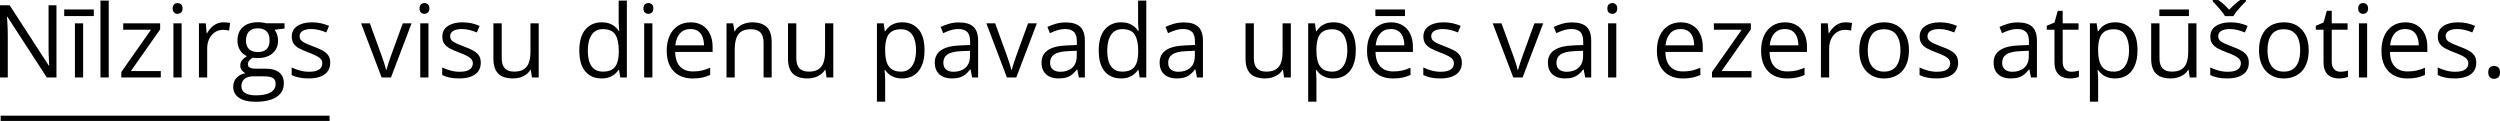
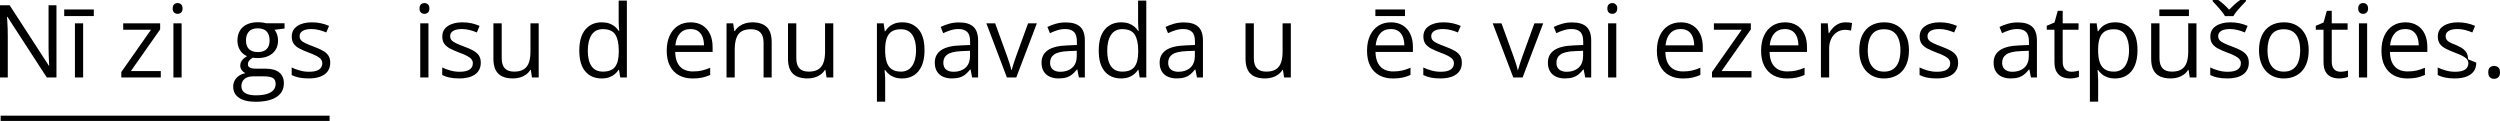
<svg xmlns="http://www.w3.org/2000/svg" id="Layer_2" data-name="Layer 2" width="1900" height="91.92" viewBox="0 0 1900 91.92">
  <defs>
    <style>
      .cls-1 {
        fill: none;
        stroke: #000;
        stroke-miterlimit: 10;
        stroke-width: 4px;
      }
    </style>
  </defs>
  <g id="Layer_1-2" data-name="Layer 1">
    <g>
      <path d="M42.91,58.86h-7.36L5.63,12.76h-.3c.08,1.23,.16,2.62,.26,4.18,.1,1.57,.18,3.23,.24,5,.06,1.76,.09,3.56,.09,5.39v31.53H0V3.98H7.32l29.81,45.95h.26c-.05-.88-.11-2.12-.19-3.73-.08-1.62-.14-3.35-.21-5.22-.06-1.86-.09-3.6-.09-5.2V3.98h6.01V58.86Z" />
      <path d="M71.29,7.17v5.03h-22.49V7.17h22.49Zm-8.11,51.69h-6.23V17.72h6.23V58.86Z" />
-       <path d="M82.63,58.86h-6.27V.45h6.27V58.86Z" />
      <path d="M122.19,58.86h-29.99v-4.13l22.56-32.13h-21.13v-4.88h28.08v4.62l-22.26,31.68h22.75v4.84Z" />
      <path d="M134.99,2.33c1.03,0,1.91,.33,2.65,1s1.11,1.69,1.11,3.1-.37,2.4-1.11,3.08-1.62,1.01-2.65,1.01-1.97-.34-2.68-1.01-1.07-1.7-1.07-3.08,.36-2.43,1.07-3.1,1.61-1,2.68-1Zm3.04,15.39V58.86h-6.23V17.72h6.23Z" />
-       <path d="M169.9,16.97c.83,0,1.69,.05,2.59,.13,.9,.09,1.7,.21,2.4,.36l-.79,5.78c-.68-.18-1.43-.31-2.25-.41s-1.6-.15-2.33-.15c-1.65,0-3.21,.33-4.67,1s-2.75,1.61-3.85,2.85c-1.1,1.24-1.96,2.73-2.59,4.46-.63,1.74-.94,3.67-.94,5.8v22.07h-6.27V17.72h5.18l.68,7.58h.26c.85-1.53,1.88-2.92,3.08-4.18s2.6-2.27,4.19-3.02,3.36-1.13,5.31-1.13Z" />
      <path d="M194.12,77.33c-5.41,0-9.57-1.01-12.5-3.02s-4.39-4.84-4.39-8.46c0-2.58,.82-4.78,2.46-6.61s3.91-3.04,6.81-3.64c-1.08-.5-2-1.25-2.76-2.25s-1.14-2.15-1.14-3.45c0-1.5,.42-2.82,1.26-3.96,.84-1.14,2.12-2.23,3.85-3.28-2.15-.88-3.9-2.36-5.24-4.45-1.34-2.09-2.01-4.52-2.01-7.3,0-2.95,.61-5.47,1.84-7.57,1.23-2.09,3-3.68,5.33-4.79s5.14-1.65,8.45-1.65c.73,0,1.46,.03,2.2,.1s1.45,.15,2.12,.26c.68,.12,1.26,.25,1.76,.4h14.11v4.02l-7.58,.94c.75,.98,1.38,2.15,1.88,3.53s.75,2.9,.75,4.58c0,4.1-1.39,7.37-4.17,9.78s-6.59,3.62-11.45,3.62c-1.15,0-2.33-.1-3.53-.3-1.23,.68-2.16,1.43-2.8,2.25s-.96,1.78-.96,2.85c0,.8,.24,1.44,.73,1.91s1.2,.82,2.12,1.03c.93,.22,2.04,.32,3.34,.32h7.25c4.48,0,7.91,.94,10.3,2.82s3.59,4.62,3.59,8.22c0,4.55-1.85,8.05-5.56,10.47s-9.06,3.64-16.07,3.64Zm.19-4.88c3.4,0,6.23-.35,8.47-1.03,2.24-.69,3.92-1.68,5.03-2.97s1.67-2.82,1.67-4.6c0-1.65-.38-2.9-1.13-3.74s-1.85-1.4-3.3-1.69-3.23-.43-5.33-.43h-7.13c-1.85,0-3.47,.29-4.84,.86s-2.43,1.43-3.17,2.55-1.11,2.53-1.11,4.2c0,2.23,.94,3.92,2.82,5.09,1.88,1.17,4.55,1.75,8.03,1.75Zm1.61-32.88c2.98,0,5.22-.75,6.72-2.25s2.25-3.69,2.25-6.57c0-3.08-.76-5.39-2.29-6.92-1.53-1.54-3.78-2.31-6.76-2.31s-5.05,.8-6.59,2.39-2.31,3.91-2.31,6.96c0,2.8,.78,4.96,2.33,6.46s3.77,2.25,6.64,2.25Z" />
      <path d="M250.99,47.6c0,2.63-.66,4.84-1.97,6.63s-3.19,3.13-5.63,4.03-5.35,1.35-8.73,1.35c-2.88,0-5.37-.23-7.47-.68s-3.94-1.09-5.52-1.91v-5.74c1.68,.83,3.68,1.58,6.01,2.25s4.7,1.01,7.13,1.01c3.55,0,6.13-.58,7.73-1.73s2.4-2.72,2.4-4.69c0-1.13-.32-2.12-.96-2.98-.64-.87-1.71-1.7-3.21-2.52-1.5-.81-3.58-1.71-6.23-2.68-2.63-1-4.9-1.99-6.81-2.98s-3.39-2.2-4.43-3.62-1.56-3.28-1.56-5.56c0-3.48,1.41-6.15,4.22-8.01s6.51-2.8,11.09-2.8c2.48,0,4.8,.25,6.96,.73,2.16,.49,4.19,1.15,6.06,1.97l-2.1,4.99c-1.7-.73-3.52-1.34-5.44-1.84s-3.89-.75-5.89-.75c-2.88,0-5.09,.48-6.63,1.43s-2.31,2.25-2.31,3.9c0,1.28,.36,2.33,1.07,3.15s1.86,1.6,3.43,2.33,3.65,1.58,6.23,2.55c2.58,.95,4.81,1.93,6.68,2.95,1.88,1.01,3.32,2.24,4.34,3.68s1.52,3.28,1.52,5.54Z" />
-       <path d="M290.03,58.86l-15.62-41.14h6.68l9.05,24.89c.63,1.7,1.26,3.58,1.91,5.63s1.1,3.7,1.35,4.96h.26c.3-1.25,.8-2.91,1.5-4.97,.7-2.07,1.34-3.94,1.91-5.61l9.05-24.89h6.68l-15.65,41.14h-7.13Z" />
      <path d="M322.58,2.33c1.03,0,1.91,.33,2.65,1s1.11,1.69,1.11,3.1-.37,2.4-1.11,3.08-1.62,1.01-2.65,1.01-1.97-.34-2.68-1.01-1.07-1.7-1.07-3.08,.36-2.43,1.07-3.1,1.61-1,2.68-1Zm3.04,15.39V58.86h-6.23V17.72h6.23Z" />
      <path d="M365.41,47.6c0,2.63-.66,4.84-1.97,6.63s-3.19,3.13-5.63,4.03-5.35,1.35-8.73,1.35c-2.88,0-5.37-.23-7.47-.68s-3.94-1.09-5.52-1.91v-5.74c1.68,.83,3.68,1.58,6.01,2.25s4.7,1.01,7.13,1.01c3.55,0,6.13-.58,7.73-1.73s2.4-2.72,2.4-4.69c0-1.13-.32-2.12-.96-2.98-.64-.87-1.71-1.7-3.21-2.52-1.5-.81-3.58-1.71-6.23-2.68-2.63-1-4.9-1.99-6.81-2.98s-3.39-2.2-4.43-3.62-1.56-3.28-1.56-5.56c0-3.48,1.41-6.15,4.22-8.01s6.51-2.8,11.09-2.8c2.48,0,4.8,.25,6.96,.73,2.16,.49,4.19,1.15,6.06,1.97l-2.1,4.99c-1.7-.73-3.52-1.34-5.44-1.84s-3.89-.75-5.89-.75c-2.88,0-5.09,.48-6.63,1.43s-2.31,2.25-2.31,3.9c0,1.28,.36,2.33,1.07,3.15s1.86,1.6,3.43,2.33,3.65,1.58,6.23,2.55c2.58,.95,4.81,1.93,6.68,2.95,1.88,1.01,3.32,2.24,4.34,3.68s1.52,3.28,1.52,5.54Z" />
      <path d="M409.41,17.72V58.86h-5.11l-.9-5.78h-.34c-.85,1.43-1.95,2.63-3.3,3.6s-2.87,1.71-4.56,2.2c-1.69,.49-3.48,.73-5.39,.73-3.25,0-5.98-.53-8.18-1.58s-3.86-2.68-4.97-4.88-1.67-5.03-1.67-8.48V17.72h6.31v26.5c0,3.43,.78,5.99,2.33,7.68,1.55,1.69,3.92,2.53,7.1,2.53s5.49-.58,7.3-1.73,3.12-2.85,3.92-5.09,1.2-4.99,1.2-8.24V17.72h6.27Z" />
      <path d="M457.2,59.61c-5.21,0-9.33-1.78-12.37-5.33s-4.56-8.83-4.56-15.84,1.55-12.43,4.65-16.05,7.23-5.43,12.39-5.43c2.18,0,4.08,.29,5.71,.86s3.03,1.35,4.2,2.31,2.16,2.06,2.97,3.28h.45c-.1-.78-.2-1.84-.3-3.19s-.15-2.45-.15-3.3V.45h6.23V58.86h-5.03l-.94-5.86h-.26c-.78,1.23-1.76,2.34-2.95,3.34s-2.6,1.8-4.24,2.39c-1.64,.59-3.57,.88-5.8,.88Zm.98-5.18c4.4,0,7.52-1.25,9.35-3.75s2.74-6.22,2.74-11.15v-1.13c0-5.23-.87-9.25-2.61-12.05s-4.9-4.2-9.48-4.2c-3.83,0-6.69,1.47-8.6,4.41-1.9,2.94-2.85,6.95-2.85,12.03s.94,8.96,2.83,11.71,4.76,4.13,8.62,4.13Z" />
-       <path d="M492.78,2.33c1.03,0,1.91,.33,2.65,1s1.11,1.69,1.11,3.1-.37,2.4-1.11,3.08-1.62,1.01-2.65,1.01-1.97-.34-2.68-1.01-1.07-1.7-1.07-3.08,.36-2.43,1.07-3.1,1.61-1,2.68-1Zm3.04,15.39V58.86h-6.23V17.72h6.23Z" />
      <path d="M524.84,16.97c3.5,0,6.51,.78,9.01,2.33s4.42,3.72,5.74,6.51c1.33,2.79,1.99,6.05,1.99,9.78v3.87h-28.42c.08,4.83,1.28,8.51,3.6,11.04s5.61,3.79,9.84,3.79c2.6,0,4.91-.24,6.91-.71s4.08-1.18,6.23-2.1v5.48c-2.08,.93-4.14,1.6-6.18,2.03s-4.45,.64-7.23,.64c-3.95,0-7.4-.81-10.34-2.42-2.94-1.61-5.22-3.98-6.85-7.11s-2.44-6.96-2.44-11.49,.74-8.26,2.23-11.51c1.49-3.24,3.59-5.74,6.31-7.49s5.91-2.63,9.59-2.63Zm-.08,5.11c-3.33,0-5.98,1.09-7.96,3.27s-3.15,5.22-3.53,9.12h21.77c-.03-2.45-.41-4.61-1.14-6.48-.74-1.86-1.86-3.31-3.36-4.35-1.5-1.04-3.43-1.56-5.78-1.56Z" />
      <path d="M571.66,16.97c4.88,0,8.57,1.2,11.07,3.58,2.5,2.39,3.75,6.23,3.75,11.51v26.8h-6.16v-26.39c0-3.43-.78-5.99-2.35-7.7s-3.96-2.55-7.19-2.55c-4.55,0-7.76,1.29-9.61,3.87s-2.78,6.32-2.78,11.22v21.55h-6.23V17.72h5.03l.94,5.93h.34c.88-1.45,1.99-2.67,3.34-3.66s2.87-1.74,4.54-2.25,3.44-.77,5.29-.77Z" />
      <path d="M633.3,17.72V58.86h-5.11l-.9-5.78h-.34c-.85,1.43-1.95,2.63-3.3,3.6s-2.87,1.71-4.56,2.2c-1.69,.49-3.48,.73-5.39,.73-3.25,0-5.98-.53-8.18-1.58s-3.86-2.68-4.97-4.88-1.67-5.03-1.67-8.48V17.72h6.31v26.5c0,3.43,.78,5.99,2.33,7.68,1.55,1.69,3.92,2.53,7.1,2.53s5.49-.58,7.3-1.73,3.12-2.85,3.92-5.09,1.2-4.99,1.2-8.24V17.72h6.27Z" />
      <path d="M685.78,16.97c5.13,0,9.22,1.76,12.28,5.29s4.58,8.83,4.58,15.92c0,4.68-.7,8.61-2.1,11.79s-3.37,5.58-5.91,7.21-5.54,2.44-8.99,2.44c-2.18,0-4.09-.29-5.74-.86s-3.07-1.35-4.24-2.33-2.15-2.04-2.93-3.19h-.45c.08,.98,.17,2.15,.28,3.53s.17,2.58,.17,3.6v16.89h-6.27V17.72h5.14l.83,6.08h.3c.8-1.25,1.78-2.4,2.93-3.43s2.56-1.86,4.22-2.48,3.64-.92,5.91-.92Zm-1.09,5.26c-2.85,0-5.15,.55-6.89,1.65s-3.01,2.75-3.81,4.94c-.8,2.19-1.23,4.94-1.28,8.24v1.2c0,3.48,.38,6.42,1.14,8.82s2.03,4.23,3.79,5.48,4.14,1.88,7.11,1.88c2.55,0,4.68-.69,6.38-2.06s2.97-3.3,3.81-5.76c.84-2.46,1.26-5.3,1.26-8.5,0-4.86-.94-8.71-2.83-11.58s-4.79-4.3-8.69-4.3Z" />
      <path d="M728.87,17.04c4.91,0,8.55,1.1,10.92,3.3s3.57,5.72,3.57,10.55v27.97h-4.54l-1.2-6.08h-.3c-1.15,1.5-2.35,2.76-3.6,3.77-1.25,1.01-2.7,1.78-4.34,2.29-1.64,.51-3.65,.77-6.03,.77-2.5,0-4.72-.44-6.66-1.31s-3.47-2.2-4.58-3.98-1.67-4.03-1.67-6.76c0-4.1,1.63-7.26,4.88-9.46s8.21-3.4,14.87-3.6l7.1-.3v-2.52c0-3.55-.76-6.04-2.29-7.47s-3.68-2.14-6.46-2.14c-2.15,0-4.2,.31-6.16,.94s-3.8,1.36-5.56,2.21l-1.91-4.73c1.85-.95,3.98-1.76,6.38-2.44s4.93-1.01,7.58-1.01Zm8.33,21.55l-6.27,.26c-5.13,.2-8.75,1.04-10.85,2.52s-3.15,3.57-3.15,6.27c0,2.35,.71,4.09,2.14,5.22s3.32,1.69,5.67,1.69c3.65,0,6.64-1.01,8.97-3.04s3.49-5.07,3.49-9.12v-3.79Z" />
      <path d="M765.25,58.86l-15.62-41.14h6.68l9.05,24.89c.63,1.7,1.26,3.58,1.91,5.63s1.1,3.7,1.35,4.96h.26c.3-1.25,.8-2.91,1.5-4.97,.7-2.07,1.34-3.94,1.91-5.61l9.05-24.89h6.68l-15.65,41.14h-7.13Z" />
      <path d="M810,17.04c4.91,0,8.55,1.1,10.92,3.3s3.57,5.72,3.57,10.55v27.97h-4.54l-1.2-6.08h-.3c-1.15,1.5-2.35,2.76-3.6,3.77-1.25,1.01-2.7,1.78-4.34,2.29-1.64,.51-3.65,.77-6.03,.77-2.5,0-4.72-.44-6.66-1.31s-3.47-2.2-4.58-3.98-1.67-4.03-1.67-6.76c0-4.1,1.63-7.26,4.88-9.46s8.21-3.4,14.87-3.6l7.1-.3v-2.52c0-3.55-.76-6.04-2.29-7.47s-3.68-2.14-6.46-2.14c-2.15,0-4.2,.31-6.16,.94s-3.8,1.36-5.56,2.21l-1.91-4.73c1.85-.95,3.98-1.76,6.38-2.44s4.93-1.01,7.58-1.01Zm8.33,21.55l-6.27,.26c-5.13,.2-8.75,1.04-10.85,2.52s-3.15,3.57-3.15,6.27c0,2.35,.71,4.09,2.14,5.22s3.32,1.69,5.67,1.69c3.65,0,6.64-1.01,8.97-3.04s3.49-5.07,3.49-9.12v-3.79Z" />
      <path d="M851.96,59.61c-5.21,0-9.33-1.78-12.37-5.33s-4.56-8.83-4.56-15.84,1.55-12.43,4.65-16.05,7.23-5.43,12.39-5.43c2.18,0,4.08,.29,5.71,.86s3.03,1.35,4.2,2.31,2.16,2.06,2.97,3.28h.45c-.1-.78-.2-1.84-.3-3.19s-.15-2.45-.15-3.3V.45h6.23V58.86h-5.03l-.94-5.86h-.26c-.78,1.23-1.76,2.34-2.95,3.34s-2.6,1.8-4.24,2.39c-1.64,.59-3.57,.88-5.8,.88Zm.98-5.18c4.4,0,7.52-1.25,9.35-3.75s2.74-6.22,2.74-11.15v-1.13c0-5.23-.87-9.25-2.61-12.05s-4.9-4.2-9.48-4.2c-3.83,0-6.69,1.47-8.6,4.41-1.9,2.94-2.85,6.95-2.85,12.03s.94,8.96,2.83,11.71,4.76,4.13,8.62,4.13Z" />
      <path d="M899.75,17.04c4.91,0,8.55,1.1,10.92,3.3s3.57,5.72,3.57,10.55v27.97h-4.54l-1.2-6.08h-.3c-1.15,1.5-2.35,2.76-3.6,3.77-1.25,1.01-2.7,1.78-4.34,2.29-1.64,.51-3.65,.77-6.03,.77-2.5,0-4.72-.44-6.66-1.31s-3.47-2.2-4.58-3.98-1.67-4.03-1.67-6.76c0-4.1,1.63-7.26,4.88-9.46s8.21-3.4,14.87-3.6l7.1-.3v-2.52c0-3.55-.76-6.04-2.29-7.47s-3.68-2.14-6.46-2.14c-2.15,0-4.2,.31-6.16,.94s-3.8,1.36-5.56,2.21l-1.91-4.73c1.85-.95,3.98-1.76,6.38-2.44s4.93-1.01,7.58-1.01Zm8.33,21.55l-6.27,.26c-5.13,.2-8.75,1.04-10.85,2.52s-3.15,3.57-3.15,6.27c0,2.35,.71,4.09,2.14,5.22s3.32,1.69,5.67,1.69c3.65,0,6.64-1.01,8.97-3.04s3.49-5.07,3.49-9.12v-3.79Z" />
      <path d="M981.03,17.72V58.86h-5.11l-.9-5.78h-.34c-.85,1.43-1.95,2.63-3.3,3.6s-2.87,1.71-4.56,2.2c-1.69,.49-3.48,.73-5.39,.73-3.25,0-5.98-.53-8.18-1.58s-3.86-2.68-4.97-4.88-1.67-5.03-1.67-8.48V17.72h6.31v26.5c0,3.43,.78,5.99,2.33,7.68,1.55,1.69,3.92,2.53,7.1,2.53s5.49-.58,7.3-1.73,3.12-2.85,3.92-5.09,1.2-4.99,1.2-8.24V17.72h6.27Z" />
-       <path d="M1013.54,16.97c5.13,0,9.22,1.76,12.28,5.29s4.58,8.83,4.58,15.92c0,4.68-.7,8.61-2.1,11.79s-3.37,5.58-5.91,7.21c-2.54,1.63-5.54,2.44-8.99,2.44-2.18,0-4.09-.29-5.74-.86s-3.07-1.35-4.24-2.33-2.15-2.04-2.93-3.19h-.45c.08,.98,.17,2.15,.28,3.53,.12,1.38,.17,2.58,.17,3.6v16.89h-6.27V17.72h5.14l.83,6.08h.3c.8-1.25,1.78-2.4,2.93-3.43s2.56-1.86,4.22-2.48c1.66-.61,3.63-.92,5.91-.92Zm-1.09,5.26c-2.85,0-5.15,.55-6.89,1.65s-3.01,2.75-3.81,4.94c-.8,2.19-1.23,4.94-1.28,8.24v1.2c0,3.48,.38,6.42,1.15,8.82,.76,2.4,2.03,4.23,3.79,5.48,1.77,1.25,4.14,1.88,7.12,1.88,2.55,0,4.68-.69,6.38-2.06s2.97-3.3,3.81-5.76c.84-2.46,1.26-5.3,1.26-8.5,0-4.86-.95-8.71-2.83-11.58-1.89-2.87-4.79-4.3-8.69-4.3Z" />
      <path d="M1057.08,16.97c3.5,0,6.51,.78,9.01,2.33s4.42,3.72,5.74,6.51c1.33,2.79,1.99,6.05,1.99,9.78v3.87h-28.42c.08,4.83,1.28,8.51,3.6,11.04s5.61,3.79,9.84,3.79c2.6,0,4.91-.24,6.91-.71s4.08-1.18,6.23-2.1v5.48c-2.08,.93-4.14,1.6-6.18,2.03s-4.45,.64-7.23,.64c-3.95,0-7.4-.81-10.34-2.42-2.94-1.61-5.22-3.98-6.85-7.11s-2.44-6.96-2.44-11.49,.74-8.26,2.23-11.51c1.49-3.24,3.59-5.74,6.31-7.49s5.91-2.63,9.59-2.63Zm10.7-9.8v5.03h-22.49V7.17h22.49Zm-10.77,14.9c-3.33,0-5.98,1.09-7.96,3.27s-3.15,5.22-3.53,9.12h21.77c-.03-2.45-.41-4.61-1.14-6.48-.74-1.86-1.86-3.31-3.36-4.35-1.5-1.04-3.43-1.56-5.78-1.56Z" />
      <path d="M1111.03,47.6c0,2.63-.66,4.84-1.97,6.63-1.31,1.79-3.19,3.13-5.63,4.03-2.44,.9-5.35,1.35-8.73,1.35-2.88,0-5.37-.23-7.47-.68s-3.94-1.09-5.52-1.91v-5.74c1.68,.83,3.68,1.58,6.01,2.25s4.7,1.01,7.13,1.01c3.55,0,6.13-.58,7.73-1.73s2.4-2.72,2.4-4.69c0-1.13-.32-2.12-.96-2.98-.64-.87-1.71-1.7-3.21-2.52-1.5-.81-3.58-1.71-6.23-2.68-2.63-1-4.9-1.99-6.81-2.98-1.92-.99-3.39-2.2-4.43-3.62-1.04-1.43-1.56-3.28-1.56-5.56,0-3.48,1.41-6.15,4.22-8.01,2.82-1.86,6.51-2.8,11.09-2.8,2.48,0,4.8,.25,6.96,.73,2.16,.49,4.18,1.15,6.06,1.97l-2.1,4.99c-1.7-.73-3.52-1.34-5.44-1.84s-3.89-.75-5.89-.75c-2.88,0-5.09,.48-6.63,1.43-1.54,.95-2.31,2.25-2.31,3.9,0,1.28,.36,2.33,1.07,3.15,.71,.83,1.86,1.6,3.43,2.33s3.65,1.58,6.23,2.55c2.58,.95,4.81,1.93,6.68,2.95,1.88,1.01,3.32,2.24,4.33,3.68,1.02,1.44,1.52,3.28,1.52,5.54Z" />
      <path d="M1150.07,58.86l-15.62-41.14h6.68l9.05,24.89c.63,1.7,1.26,3.58,1.91,5.63s1.1,3.7,1.35,4.96h.26c.3-1.25,.8-2.91,1.5-4.97,.7-2.07,1.34-3.94,1.91-5.61l9.05-24.89h6.68l-15.65,41.14h-7.13Z" />
      <path d="M1194.82,17.04c4.91,0,8.55,1.1,10.92,3.3s3.57,5.72,3.57,10.55v27.97h-4.54l-1.2-6.08h-.3c-1.15,1.5-2.35,2.76-3.6,3.77-1.25,1.01-2.7,1.78-4.33,2.29-1.64,.51-3.65,.77-6.03,.77-2.5,0-4.73-.44-6.66-1.31-1.94-.88-3.47-2.2-4.58-3.98-1.12-1.78-1.67-4.03-1.67-6.76,0-4.1,1.63-7.26,4.88-9.46s8.21-3.4,14.87-3.6l7.1-.3v-2.52c0-3.55-.76-6.04-2.29-7.47s-3.68-2.14-6.46-2.14c-2.15,0-4.2,.31-6.16,.94s-3.8,1.36-5.56,2.21l-1.91-4.73c1.85-.95,3.98-1.76,6.38-2.44s4.93-1.01,7.58-1.01Zm8.33,21.55l-6.27,.26c-5.13,.2-8.75,1.04-10.85,2.52s-3.15,3.57-3.15,6.27c0,2.35,.71,4.09,2.14,5.22s3.32,1.69,5.67,1.69c3.65,0,6.64-1.01,8.97-3.04s3.49-5.07,3.49-9.12v-3.79Z" />
      <path d="M1225.34,2.33c1.03,0,1.91,.33,2.65,1,.74,.66,1.11,1.69,1.11,3.1s-.37,2.4-1.11,3.08c-.74,.68-1.62,1.01-2.65,1.01s-1.97-.34-2.68-1.01c-.72-.68-1.07-1.7-1.07-3.08s.36-2.43,1.07-3.1c.71-.66,1.61-1,2.68-1Zm3.04,15.39V58.86h-6.23V17.72h6.23Z" />
      <path d="M1277.37,16.97c3.5,0,6.51,.78,9.01,2.33s4.42,3.72,5.74,6.51c1.33,2.79,1.99,6.05,1.99,9.78v3.87h-28.42c.08,4.83,1.28,8.51,3.6,11.04s5.61,3.79,9.84,3.79c2.6,0,4.91-.24,6.91-.71s4.08-1.18,6.23-2.1v5.48c-2.08,.93-4.14,1.6-6.18,2.03s-4.45,.64-7.23,.64c-3.95,0-7.4-.81-10.34-2.42-2.94-1.61-5.22-3.98-6.85-7.11s-2.44-6.96-2.44-11.49,.74-8.26,2.23-11.51c1.49-3.24,3.59-5.74,6.31-7.49s5.91-2.63,9.59-2.63Zm-.08,5.11c-3.33,0-5.98,1.09-7.96,3.27s-3.15,5.22-3.53,9.12h21.77c-.03-2.45-.41-4.61-1.14-6.48-.74-1.86-1.86-3.31-3.36-4.35-1.5-1.04-3.43-1.56-5.78-1.56Z" />
      <path d="M1331.12,58.86h-29.99v-4.13l22.56-32.13h-21.13v-4.88h28.08v4.62l-22.26,31.68h22.75v4.84Z" />
      <path d="M1356.57,16.97c3.5,0,6.51,.78,9.01,2.33s4.42,3.72,5.74,6.51c1.33,2.79,1.99,6.05,1.99,9.78v3.87h-28.42c.08,4.83,1.28,8.51,3.6,11.04s5.61,3.79,9.84,3.79c2.6,0,4.91-.24,6.91-.71s4.08-1.18,6.23-2.1v5.48c-2.08,.93-4.14,1.6-6.18,2.03s-4.45,.64-7.23,.64c-3.95,0-7.4-.81-10.34-2.42-2.94-1.61-5.22-3.98-6.85-7.11s-2.44-6.96-2.44-11.49,.74-8.26,2.23-11.51c1.49-3.24,3.59-5.74,6.31-7.49s5.91-2.63,9.59-2.63Zm-.08,5.11c-3.33,0-5.98,1.09-7.96,3.27s-3.15,5.22-3.53,9.12h21.77c-.03-2.45-.41-4.61-1.14-6.48-.74-1.86-1.86-3.31-3.36-4.35-1.5-1.04-3.43-1.56-5.78-1.56Z" />
      <path d="M1402.6,16.97c.83,0,1.69,.05,2.59,.13,.9,.09,1.7,.21,2.4,.36l-.79,5.78c-.68-.18-1.43-.31-2.25-.41s-1.6-.15-2.33-.15c-1.65,0-3.21,.33-4.67,1-1.47,.66-2.75,1.61-3.85,2.85-1.1,1.24-1.96,2.73-2.59,4.46-.63,1.74-.94,3.67-.94,5.8v22.07h-6.27V17.72h5.18l.68,7.58h.26c.85-1.53,1.88-2.92,3.08-4.18s2.6-2.27,4.18-3.02,3.36-1.13,5.31-1.13Z" />
      <path d="M1450.8,38.22c0,3.38-.44,6.39-1.31,9.05s-2.14,4.89-3.79,6.72-3.65,3.22-5.99,4.18c-2.34,.96-4.99,1.45-7.94,1.45-2.75,0-5.27-.48-7.57-1.45-2.29-.96-4.27-2.36-5.93-4.18s-2.95-4.07-3.86-6.72c-.92-2.65-1.37-5.67-1.37-9.05,0-4.5,.76-8.34,2.29-11.51,1.53-3.16,3.71-5.58,6.55-7.24s6.23-2.5,10.16-2.5,7.04,.84,9.86,2.52c2.81,1.68,5,4.1,6.57,7.27s2.35,6.99,2.35,11.47Zm-31.31,0c0,3.3,.44,6.17,1.31,8.6s2.23,4.3,4.05,5.63,4.18,1.99,7.06,1.99,5.2-.66,7.04-1.99c1.84-1.33,3.2-3.2,4.07-5.63s1.31-5.29,1.31-8.6-.44-6.11-1.31-8.5c-.88-2.39-2.23-4.23-4.05-5.54s-4.19-1.95-7.1-1.95c-4.28,0-7.41,1.41-9.4,4.24-1.99,2.83-2.98,6.74-2.98,11.75Z" />
      <path d="M1488.19,47.6c0,2.63-.66,4.84-1.97,6.63-1.31,1.79-3.19,3.13-5.63,4.03-2.44,.9-5.35,1.35-8.73,1.35-2.88,0-5.37-.23-7.47-.68s-3.94-1.09-5.52-1.91v-5.74c1.68,.83,3.68,1.58,6.01,2.25s4.7,1.01,7.13,1.01c3.55,0,6.13-.58,7.73-1.73s2.4-2.72,2.4-4.69c0-1.13-.32-2.12-.96-2.98-.64-.87-1.71-1.7-3.21-2.52-1.5-.81-3.58-1.71-6.23-2.68-2.63-1-4.9-1.99-6.81-2.98-1.92-.99-3.39-2.2-4.43-3.62-1.04-1.43-1.56-3.28-1.56-5.56,0-3.48,1.41-6.15,4.22-8.01,2.82-1.86,6.51-2.8,11.09-2.8,2.48,0,4.8,.25,6.96,.73,2.16,.49,4.18,1.15,6.06,1.97l-2.1,4.99c-1.7-.73-3.52-1.34-5.44-1.84s-3.89-.75-5.89-.75c-2.88,0-5.09,.48-6.63,1.43-1.54,.95-2.31,2.25-2.31,3.9,0,1.28,.36,2.33,1.07,3.15,.71,.83,1.86,1.6,3.43,2.33s3.65,1.58,6.23,2.55c2.58,.95,4.81,1.93,6.68,2.95,1.88,1.01,3.32,2.24,4.33,3.68,1.02,1.44,1.52,3.28,1.52,5.54Z" />
      <path d="M1533.57,17.04c4.91,0,8.55,1.1,10.92,3.3s3.57,5.72,3.57,10.55v27.97h-4.54l-1.2-6.08h-.3c-1.15,1.5-2.35,2.76-3.6,3.77-1.25,1.01-2.7,1.78-4.33,2.29-1.64,.51-3.65,.77-6.03,.77-2.5,0-4.73-.44-6.66-1.31-1.94-.88-3.47-2.2-4.58-3.98-1.12-1.78-1.67-4.03-1.67-6.76,0-4.1,1.63-7.26,4.88-9.46s8.21-3.4,14.87-3.6l7.1-.3v-2.52c0-3.55-.76-6.04-2.29-7.47s-3.68-2.14-6.46-2.14c-2.15,0-4.2,.31-6.16,.94s-3.8,1.36-5.56,2.21l-1.91-4.73c1.85-.95,3.98-1.76,6.38-2.44s4.93-1.01,7.58-1.01Zm8.33,21.55l-6.27,.26c-5.13,.2-8.75,1.04-10.85,2.52s-3.15,3.57-3.15,6.27c0,2.35,.71,4.09,2.14,5.22s3.32,1.69,5.67,1.69c3.65,0,6.64-1.01,8.97-3.04s3.49-5.07,3.49-9.12v-3.79Z" />
      <path d="M1574.19,54.51c1.03,0,2.08-.09,3.15-.26s1.95-.39,2.63-.64v4.84c-.73,.33-1.73,.6-3.02,.83-1.29,.23-2.55,.34-3.77,.34-2.18,0-4.15-.38-5.93-1.15-1.78-.76-3.2-2.06-4.26-3.88-1.07-1.83-1.6-4.35-1.6-7.58V22.6h-5.86v-3.04l5.89-2.44,2.48-8.93h3.75v9.54h12.05v4.88h-12.05v24.21c0,2.58,.59,4.5,1.78,5.78,1.19,1.28,2.77,1.91,4.75,1.91Z" />
      <path d="M1607.64,16.97c5.13,0,9.22,1.76,12.28,5.29s4.58,8.83,4.58,15.92c0,4.68-.7,8.61-2.1,11.79s-3.37,5.58-5.91,7.21-5.54,2.44-8.99,2.44c-2.18,0-4.09-.29-5.74-.86s-3.07-1.35-4.24-2.33-2.15-2.04-2.93-3.19h-.45c.08,.98,.17,2.15,.28,3.53,.12,1.38,.17,2.58,.17,3.6v16.89h-6.27V17.72h5.14l.83,6.08h.3c.8-1.25,1.78-2.4,2.93-3.43s2.56-1.86,4.22-2.48c1.66-.61,3.63-.92,5.91-.92Zm-1.09,5.26c-2.85,0-5.15,.55-6.89,1.65s-3.01,2.75-3.81,4.94c-.8,2.19-1.23,4.94-1.28,8.24v1.2c0,3.48,.38,6.42,1.15,8.82,.76,2.4,2.03,4.23,3.79,5.48,1.77,1.25,4.14,1.88,7.12,1.88,2.55,0,4.68-.69,6.38-2.06s2.97-3.3,3.81-5.76c.84-2.46,1.26-5.3,1.26-8.5,0-4.86-.95-8.71-2.83-11.58-1.89-2.87-4.79-4.3-8.69-4.3Z" />
      <path d="M1669.32,17.72V58.86h-5.11l-.9-5.78h-.34c-.85,1.43-1.95,2.63-3.3,3.6s-2.87,1.71-4.56,2.2c-1.69,.49-3.48,.73-5.39,.73-3.25,0-5.98-.53-8.18-1.58s-3.86-2.68-4.98-4.88-1.67-5.03-1.67-8.48V17.72h6.31v26.5c0,3.43,.78,5.99,2.33,7.68,1.55,1.69,3.92,2.53,7.1,2.53s5.49-.58,7.3-1.73c1.81-1.15,3.12-2.85,3.92-5.09s1.2-4.99,1.2-8.24V17.72h6.27Zm-5.74-10.55v5.03h-22.49V7.17h22.49Z" />
      <path d="M1709.11,47.6c0,2.63-.66,4.84-1.97,6.63-1.31,1.79-3.19,3.13-5.63,4.03-2.44,.9-5.35,1.35-8.73,1.35-2.88,0-5.37-.23-7.47-.68s-3.94-1.09-5.52-1.91v-5.74c1.68,.83,3.68,1.58,6.01,2.25s4.7,1.01,7.13,1.01c3.55,0,6.13-.58,7.73-1.73s2.4-2.72,2.4-4.69c0-1.13-.32-2.12-.96-2.98-.64-.87-1.71-1.7-3.21-2.52-1.5-.81-3.58-1.71-6.23-2.68-2.63-1-4.9-1.99-6.81-2.98-1.92-.99-3.39-2.2-4.43-3.62-1.04-1.43-1.56-3.28-1.56-5.56,0-3.48,1.41-6.15,4.22-8.01,2.82-1.86,6.51-2.8,11.09-2.8,2.48,0,4.8,.25,6.96,.73,2.16,.49,4.18,1.15,6.06,1.97l-2.1,4.99c-1.7-.73-3.52-1.34-5.44-1.84s-3.89-.75-5.89-.75c-2.88,0-5.09,.48-6.63,1.43-1.54,.95-2.31,2.25-2.31,3.9,0,1.28,.36,2.33,1.07,3.15,.71,.83,1.86,1.6,3.43,2.33s3.65,1.58,6.23,2.55c2.58,.95,4.81,1.93,6.68,2.95,1.88,1.01,3.32,2.24,4.33,3.68,1.02,1.44,1.52,3.28,1.52,5.54Zm-18.09-35.32c-.65-1.15-1.54-2.42-2.67-3.79s-2.3-2.73-3.51-4.07c-1.21-1.34-2.28-2.5-3.21-3.47V0h4.28c1.35,.93,2.75,2.03,4.18,3.32s2.79,2.63,4.04,4.03c1.35-1.4,2.74-2.75,4.17-4.03s2.82-2.4,4.17-3.32h4.43V.94c-.98,.98-2.09,2.13-3.34,3.47-1.25,1.34-2.44,2.7-3.57,4.07s-2,2.64-2.63,3.79h-6.34Z" />
      <path d="M1754.61,38.22c0,3.38-.44,6.39-1.31,9.05s-2.14,4.89-3.79,6.72-3.65,3.22-5.99,4.18c-2.34,.96-4.99,1.45-7.94,1.45-2.75,0-5.27-.48-7.57-1.45-2.29-.96-4.27-2.36-5.93-4.18s-2.95-4.07-3.86-6.72c-.92-2.65-1.37-5.67-1.37-9.05,0-4.5,.76-8.34,2.29-11.51,1.53-3.16,3.71-5.58,6.55-7.24s6.23-2.5,10.16-2.5,7.04,.84,9.86,2.52c2.81,1.68,5,4.1,6.57,7.27s2.35,6.99,2.35,11.47Zm-31.31,0c0,3.3,.44,6.17,1.31,8.6s2.23,4.3,4.05,5.63,4.18,1.99,7.06,1.99,5.2-.66,7.04-1.99c1.84-1.33,3.2-3.2,4.07-5.63s1.31-5.29,1.31-8.6-.44-6.11-1.31-8.5c-.88-2.39-2.23-4.23-4.05-5.54s-4.19-1.95-7.1-1.95c-4.28,0-7.41,1.41-9.4,4.24-1.99,2.83-2.98,6.74-2.98,11.75Z" />
      <path d="M1778.67,54.51c1.03,0,2.08-.09,3.15-.26s1.95-.39,2.63-.64v4.84c-.73,.33-1.73,.6-3.02,.83-1.29,.23-2.55,.34-3.77,.34-2.18,0-4.15-.38-5.93-1.15-1.78-.76-3.2-2.06-4.26-3.88-1.07-1.83-1.6-4.35-1.6-7.58V22.6h-5.86v-3.04l5.89-2.44,2.48-8.93h3.75v9.54h12.05v4.88h-12.05v24.21c0,2.58,.59,4.5,1.78,5.78,1.19,1.28,2.77,1.91,4.75,1.91Z" />
      <path d="M1795.98,2.33c1.03,0,1.91,.33,2.65,1,.74,.66,1.11,1.69,1.11,3.1s-.37,2.4-1.11,3.08c-.74,.68-1.62,1.01-2.65,1.01s-1.97-.34-2.68-1.01c-.72-.68-1.07-1.7-1.07-3.08s.36-2.43,1.07-3.1c.71-.66,1.61-1,2.68-1Zm3.04,15.39V58.86h-6.23V17.72h6.23Z" />
      <path d="M1828.04,16.97c3.5,0,6.51,.78,9.01,2.33s4.42,3.72,5.74,6.51c1.33,2.79,1.99,6.05,1.99,9.78v3.87h-28.42c.08,4.83,1.28,8.51,3.6,11.04s5.61,3.79,9.84,3.79c2.6,0,4.91-.24,6.91-.71s4.08-1.18,6.23-2.1v5.48c-2.08,.93-4.14,1.6-6.18,2.03s-4.45,.64-7.23,.64c-3.95,0-7.4-.81-10.34-2.42-2.94-1.61-5.22-3.98-6.85-7.11s-2.44-6.96-2.44-11.49,.74-8.26,2.23-11.51c1.49-3.24,3.59-5.74,6.31-7.49s5.91-2.63,9.59-2.63Zm-.08,5.11c-3.33,0-5.98,1.09-7.96,3.27s-3.15,5.22-3.53,9.12h21.77c-.03-2.45-.41-4.61-1.14-6.48-.74-1.86-1.86-3.31-3.36-4.35-1.5-1.04-3.43-1.56-5.78-1.56Z" />
-       <path d="M1881.98,47.6c0,2.63-.66,4.84-1.97,6.63-1.31,1.79-3.19,3.13-5.63,4.03-2.44,.9-5.35,1.35-8.73,1.35-2.88,0-5.37-.23-7.47-.68s-3.94-1.09-5.52-1.91v-5.74c1.68,.83,3.68,1.58,6.01,2.25s4.7,1.01,7.13,1.01c3.55,0,6.13-.58,7.73-1.73s2.4-2.72,2.4-4.69c0-1.13-.32-2.12-.96-2.98-.64-.87-1.71-1.7-3.21-2.52-1.5-.81-3.58-1.71-6.23-2.68-2.63-1-4.9-1.99-6.81-2.98-1.92-.99-3.39-2.2-4.43-3.62-1.04-1.43-1.56-3.28-1.56-5.56,0-3.48,1.41-6.15,4.22-8.01,2.82-1.86,6.51-2.8,11.09-2.8,2.48,0,4.8,.25,6.96,.73,2.16,.49,4.18,1.15,6.06,1.97l-2.1,4.99c-1.7-.73-3.52-1.34-5.44-1.84s-3.89-.75-5.89-.75c-2.88,0-5.09,.48-6.63,1.43-1.54,.95-2.31,2.25-2.31,3.9,0,1.28,.36,2.33,1.07,3.15,.71,.83,1.86,1.6,3.43,2.33s3.65,1.58,6.23,2.55c2.58,.95,4.81,1.93,6.68,2.95,1.88,1.01,3.32,2.24,4.33,3.68,1.02,1.44,1.52,3.28,1.52,5.54Z" />
+       <path d="M1881.98,47.6c0,2.63-.66,4.84-1.97,6.63-1.31,1.79-3.19,3.13-5.63,4.03-2.44,.9-5.35,1.35-8.73,1.35-2.88,0-5.37-.23-7.47-.68s-3.94-1.09-5.52-1.91v-5.74c1.68,.83,3.68,1.58,6.01,2.25s4.7,1.01,7.13,1.01c3.55,0,6.13-.58,7.73-1.73s2.4-2.72,2.4-4.69c0-1.13-.32-2.12-.96-2.98-.64-.87-1.71-1.7-3.21-2.52-1.5-.81-3.58-1.71-6.23-2.68-2.63-1-4.9-1.99-6.81-2.98-1.92-.99-3.39-2.2-4.43-3.62-1.04-1.43-1.56-3.28-1.56-5.56,0-3.48,1.41-6.15,4.22-8.01,2.82-1.86,6.51-2.8,11.09-2.8,2.48,0,4.8,.25,6.96,.73,2.16,.49,4.18,1.15,6.06,1.97l-2.1,4.99c-1.7-.73-3.52-1.34-5.44-1.84s-3.89-.75-5.89-.75c-2.88,0-5.09,.48-6.63,1.43-1.54,.95-2.31,2.25-2.31,3.9,0,1.28,.36,2.33,1.07,3.15,.71,.83,1.86,1.6,3.43,2.33c2.58,.95,4.81,1.93,6.68,2.95,1.88,1.01,3.32,2.24,4.33,3.68,1.02,1.44,1.52,3.28,1.52,5.54Z" />
      <path d="M1891.07,54.96c0-1.75,.43-3,1.28-3.73s1.89-1.11,3.12-1.11,2.35,.37,3.23,1.11,1.31,1.98,1.31,3.73-.44,2.98-1.31,3.77c-.88,.79-1.95,1.18-3.23,1.18s-2.26-.4-3.12-1.18c-.85-.79-1.28-2.05-1.28-3.77Z" />
    </g>
    <line class="cls-1" x1=".49" y1="89.92" x2="250.49" y2="89.92" />
  </g>
</svg>